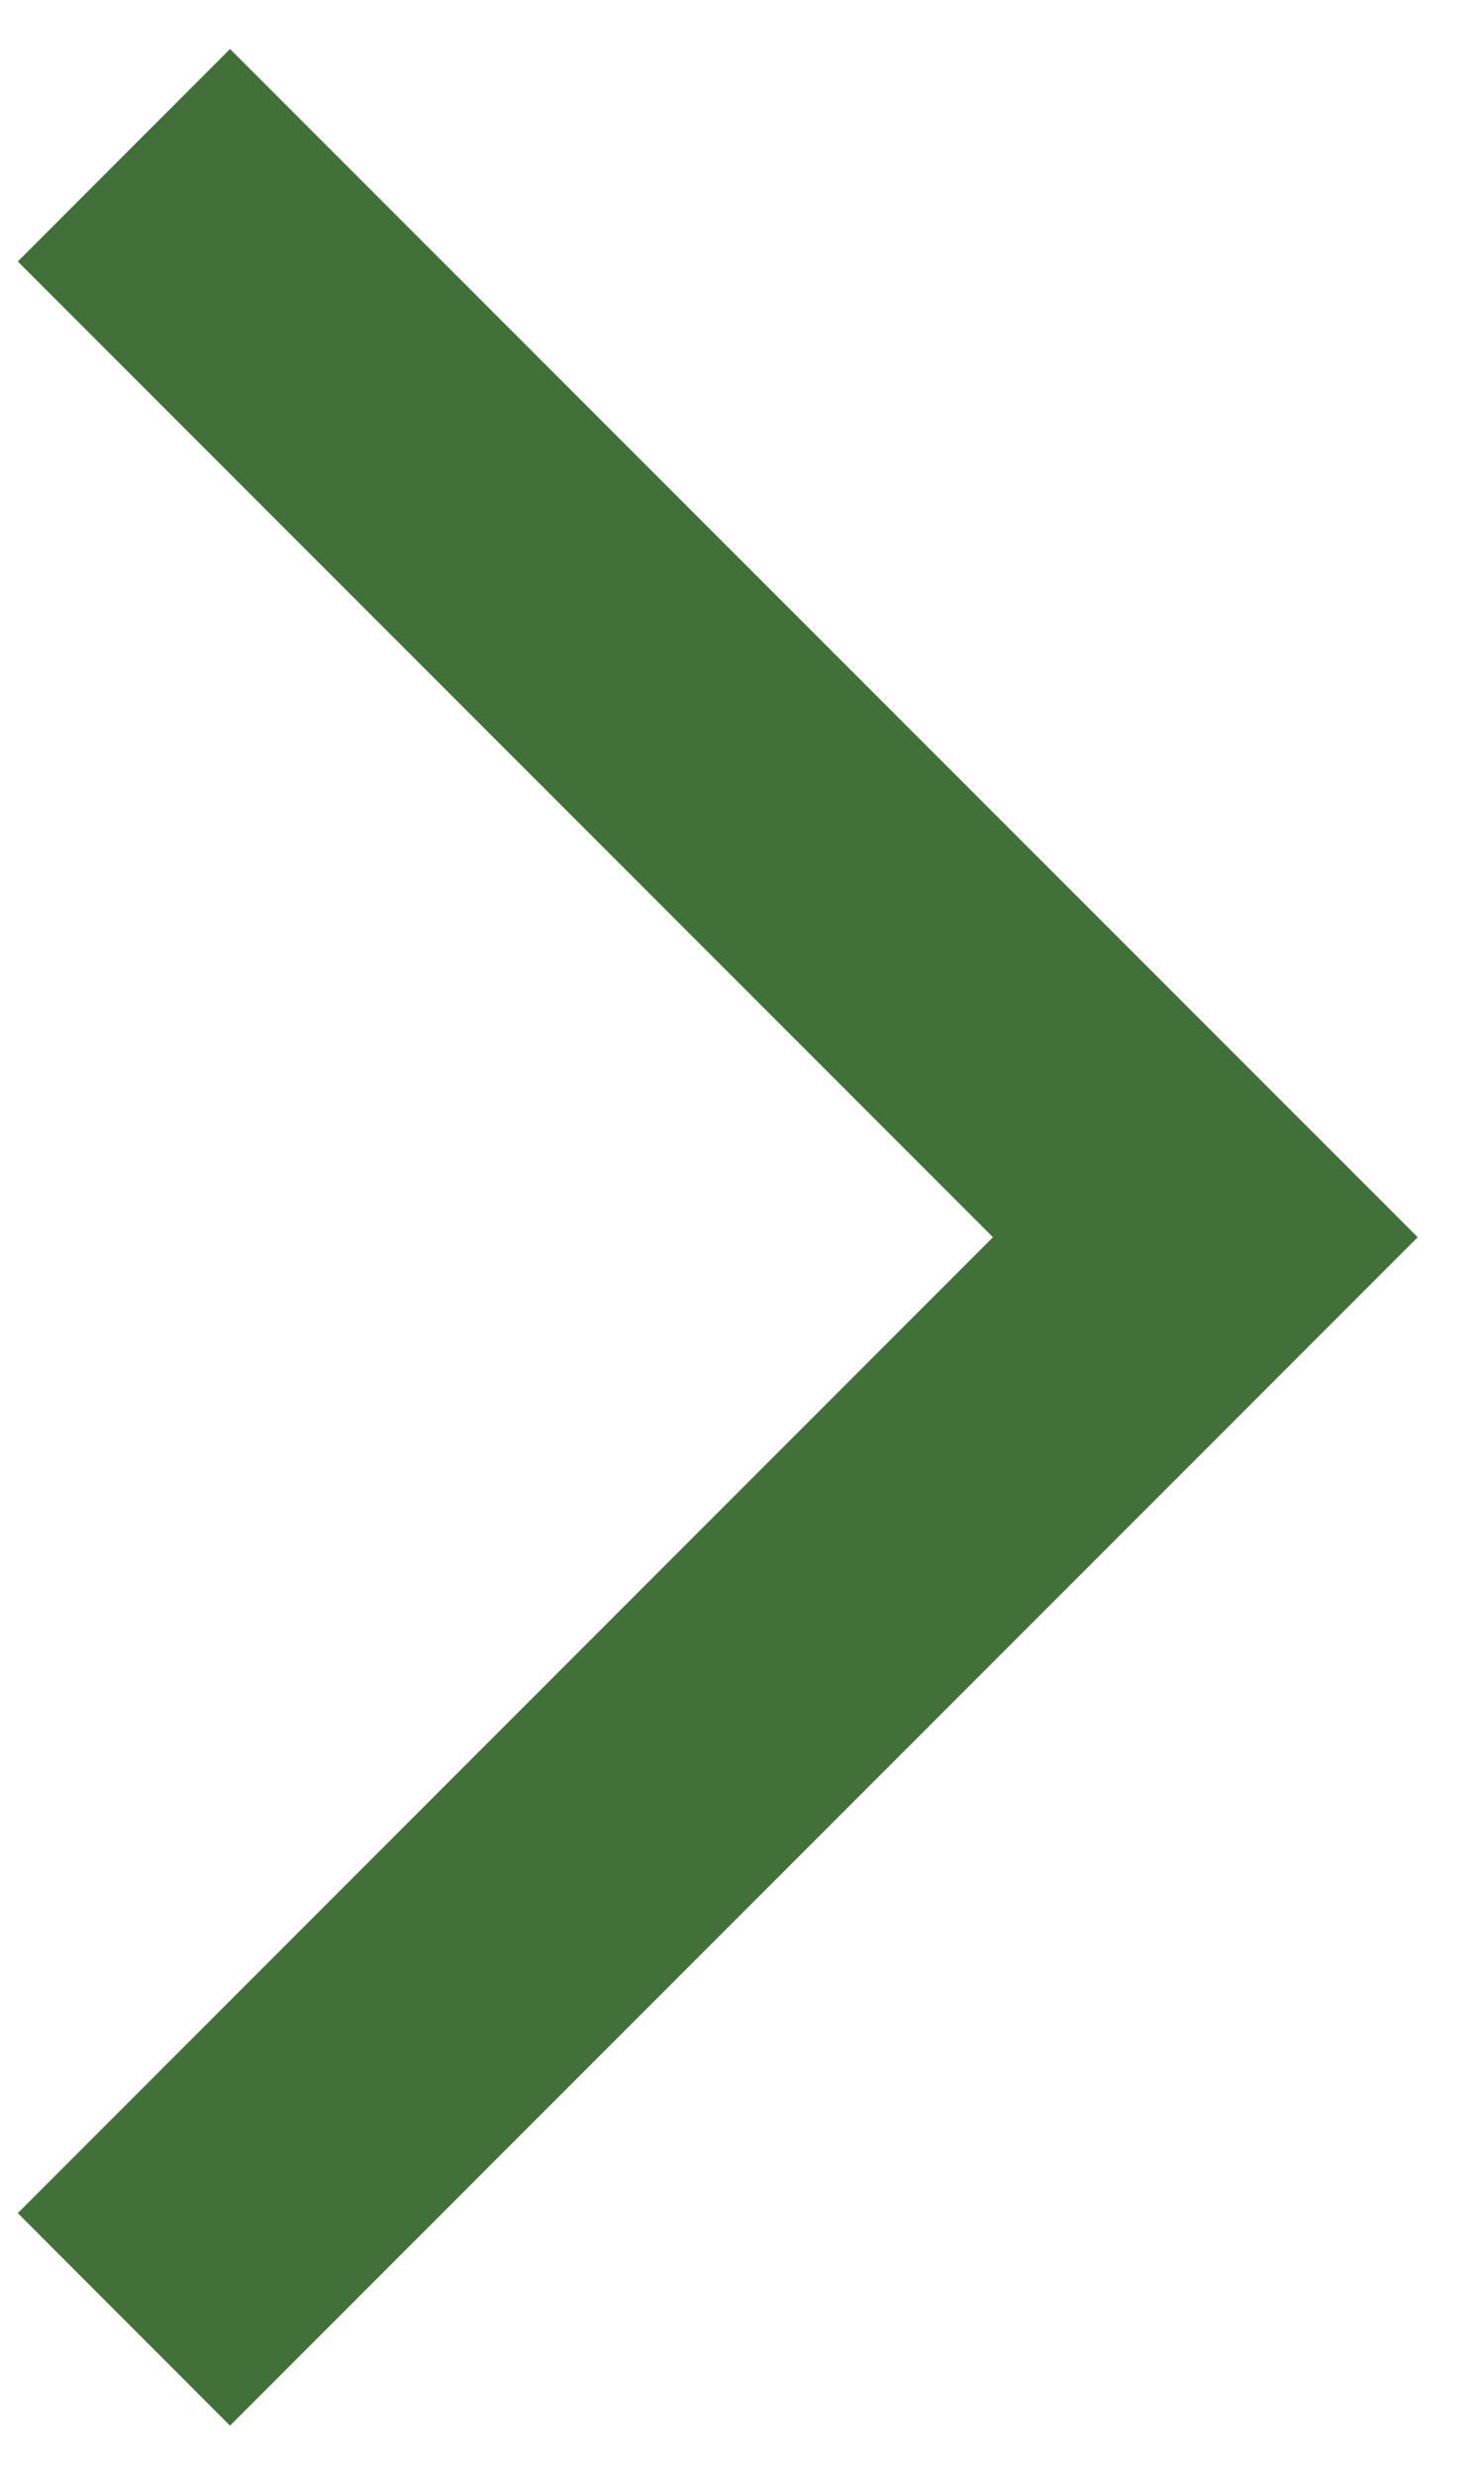
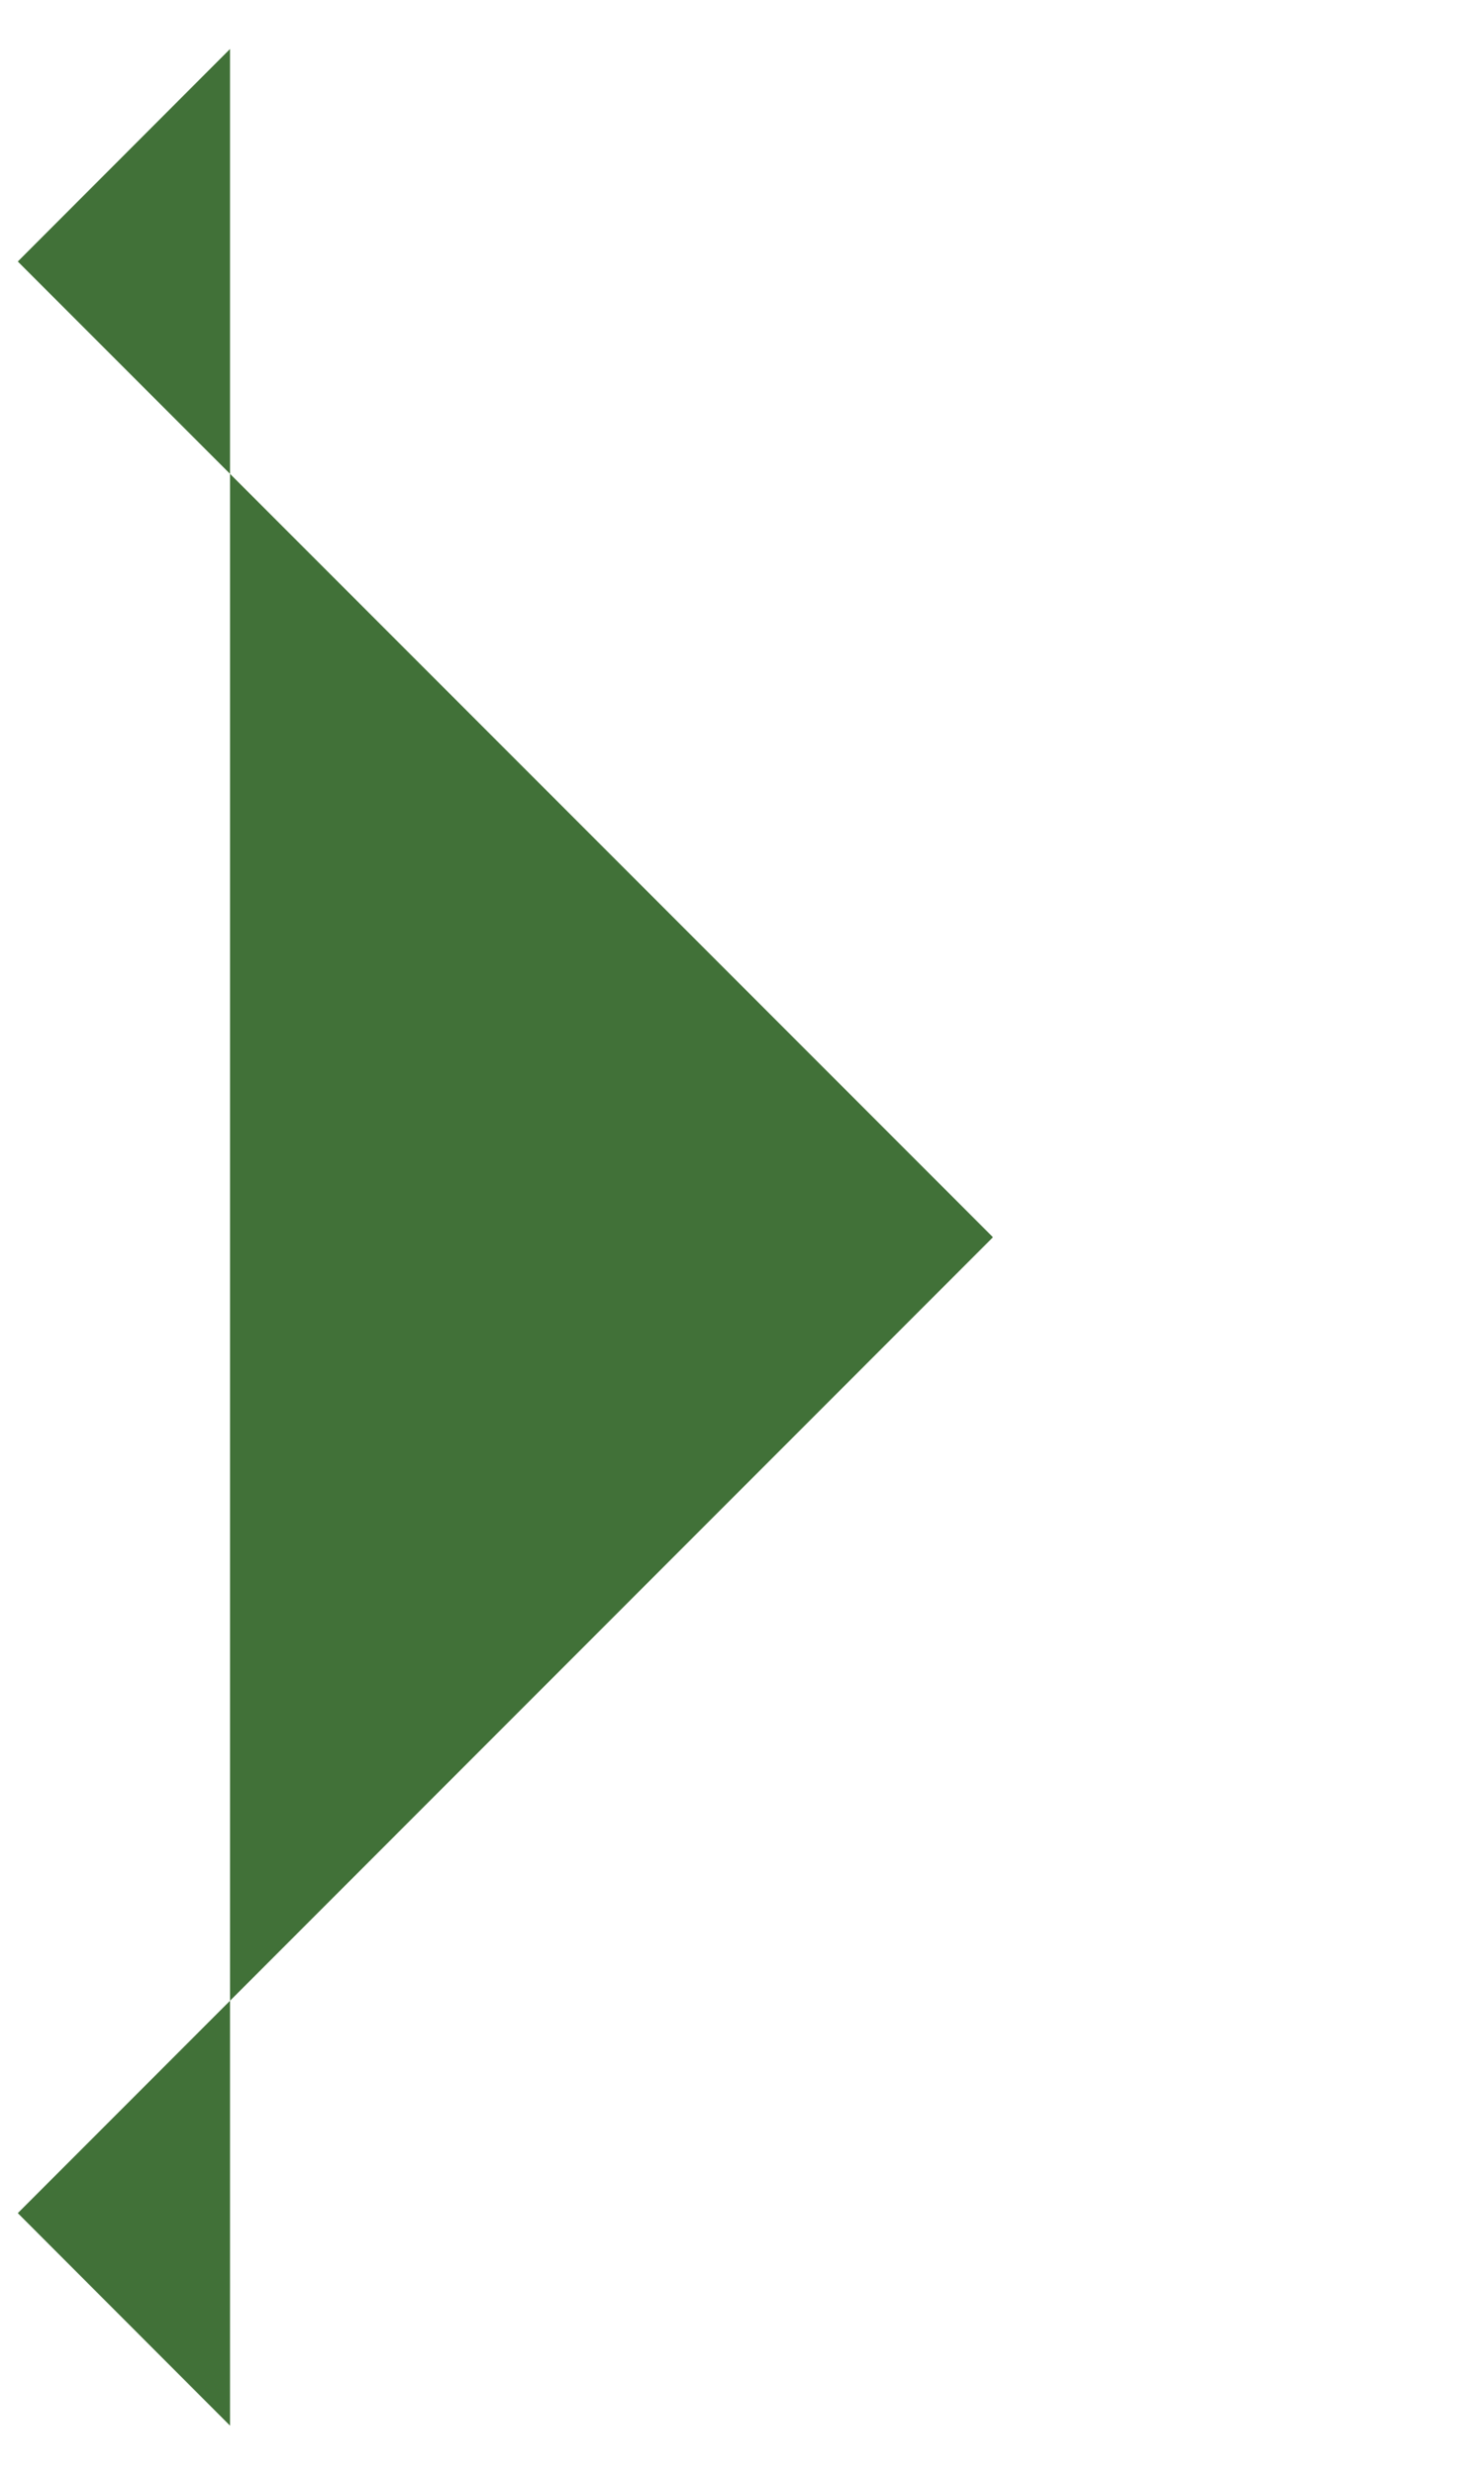
<svg xmlns="http://www.w3.org/2000/svg" width="9" height="15" viewBox="0 0 9 15" fill="none">
-   <path d="M0.108 13.414L1.395 14.702L8.598 7.499L1.395 0.297L0.108 1.585L6.022 7.499L0.108 13.414Z" fill="#417138" />
+   <path d="M0.108 13.414L1.395 14.702L1.395 0.297L0.108 1.585L6.022 7.499L0.108 13.414Z" fill="#417138" />
</svg>